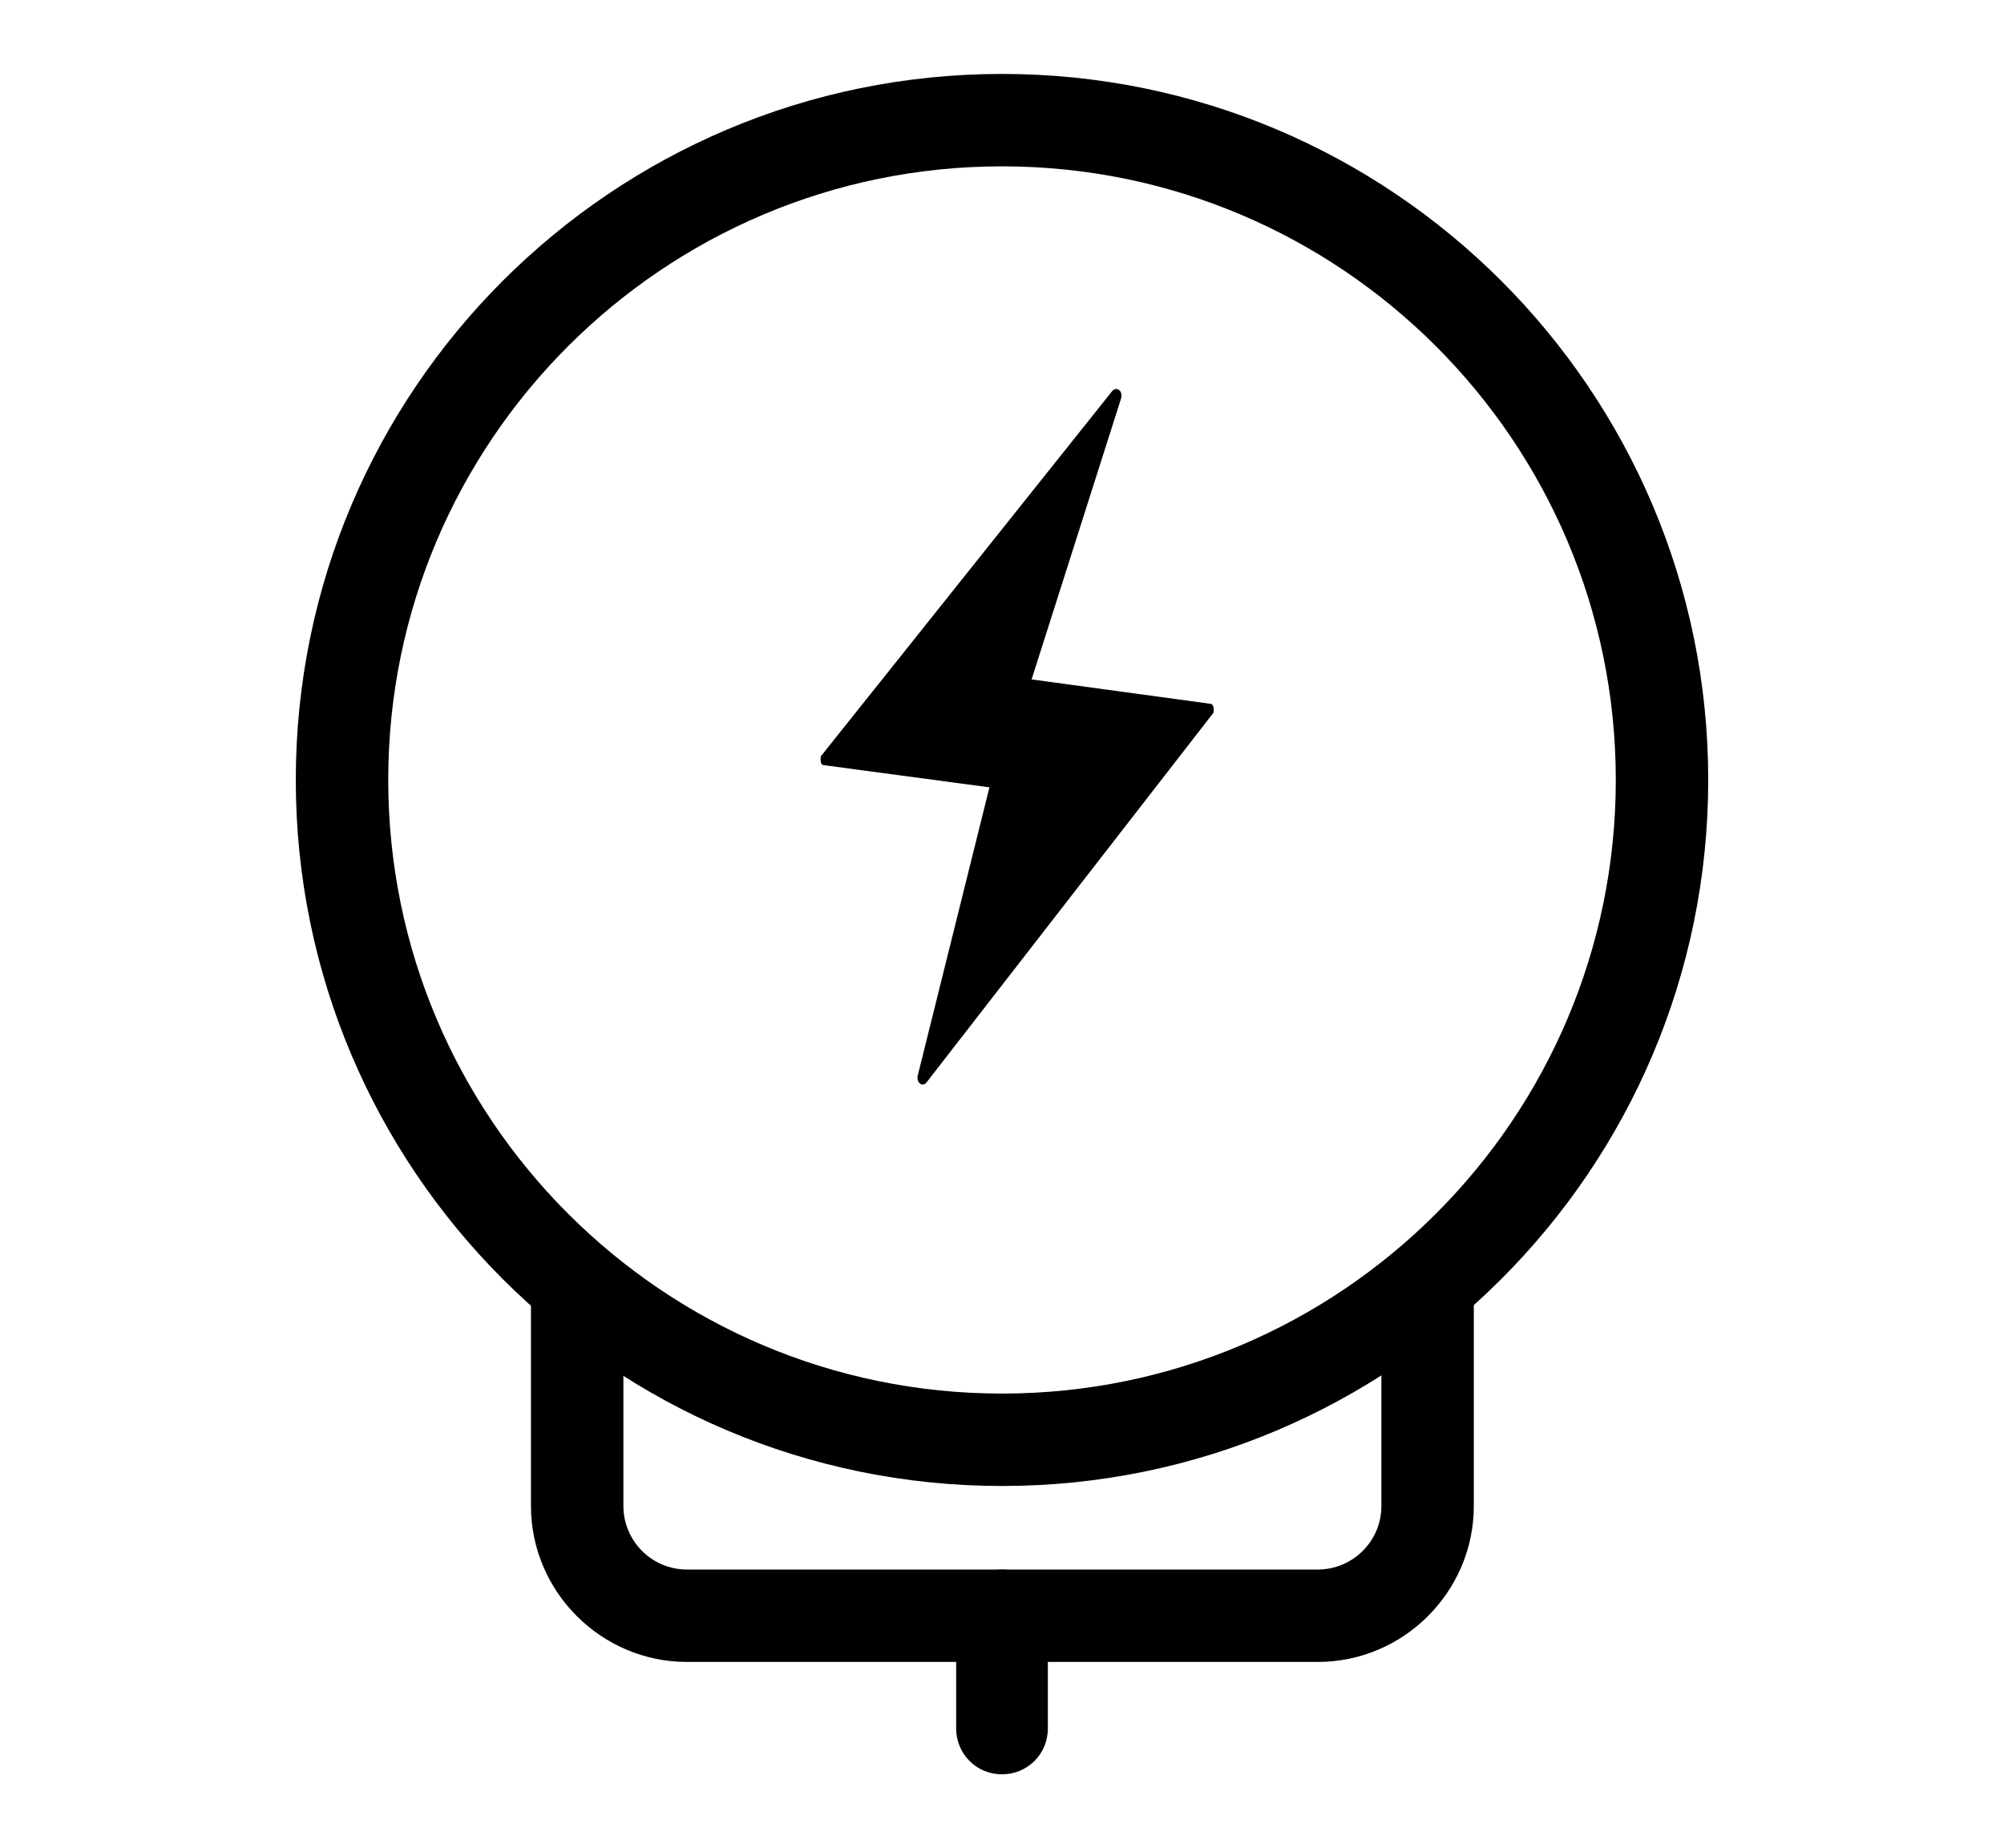
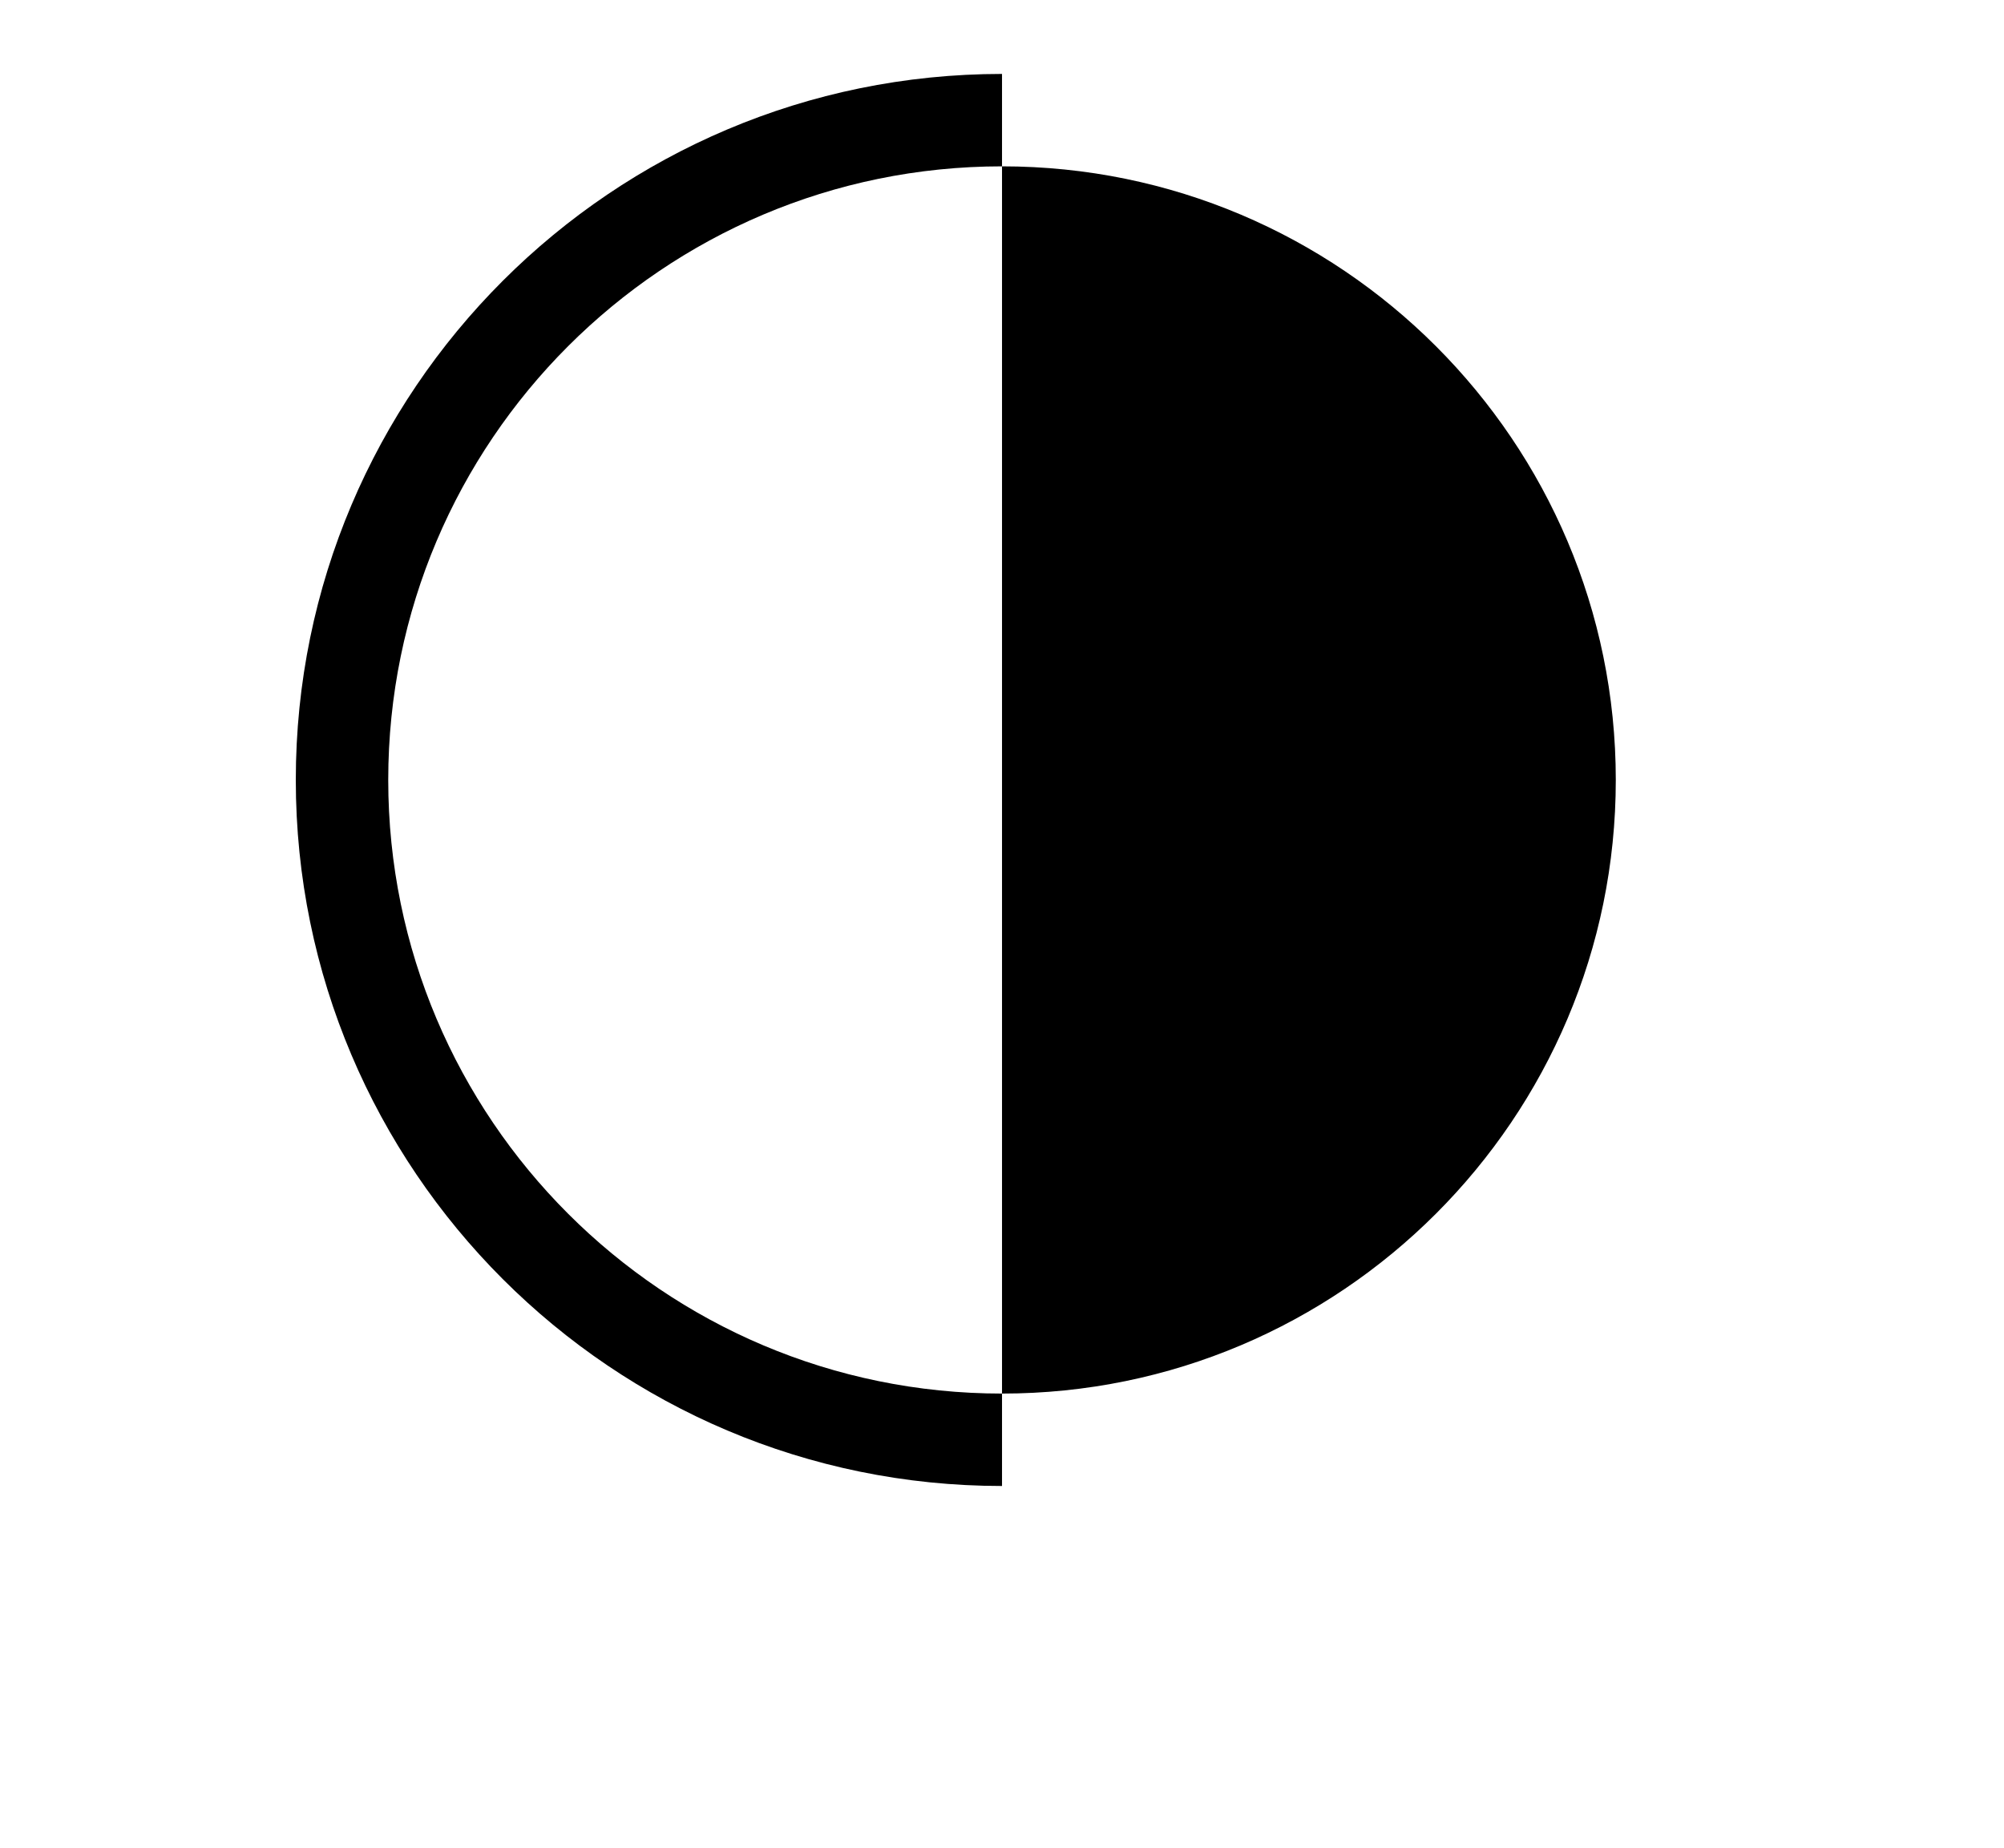
<svg xmlns="http://www.w3.org/2000/svg" t="1758283084269" class="icon" viewBox="0 0 1110 1024" version="1.1" p-id="59040" width="216.797" height="200">
-   <path d="M555.008 823.296C339.149 823.296 163.84 647.987 163.84 432.128S339.149 40.96 555.008 40.96s391.168 175.309 391.168 391.168-175.309 391.168-391.168 391.168z m0-731.136c-187.597 0-339.968 152.371-339.968 339.968s152.371 339.968 339.968 339.968 339.968-152.371 339.968-339.968-152.371-339.968-339.968-339.968z" p-id="59041" />
-   <path d="M729.907 920.781H380.518c-47.514 0-86.426-38.912-86.426-86.426v-116.326h51.2v116.326c0 19.251 15.565 35.226 35.226 35.226h349.389c19.251 0 35.226-15.565 35.226-35.226v-116.326h51.2v116.326c0 47.514-38.912 86.426-86.426 86.426z" p-id="59042" />
-   <path d="M555.008 983.04c-14.336 0-25.395-11.469-25.395-25.395v-62.669c0-14.336 11.469-25.395 25.395-25.395s25.395 11.469 25.395 25.395v62.669c0 14.336-11.469 25.395-25.395 25.395zM513.229 599.654l158.925-204.8s0.819-4.506-1.638-4.915l-99.123-13.517 49.562-155.648c1.229-4.096-2.458-6.963-4.915-4.096l-161.382 202.342s-0.819 4.915 1.638 4.915l91.75 12.288-39.731 159.744c-0.819 4.096 2.867 6.554 4.915 3.686z" p-id="59043" />
+   <path d="M555.008 823.296C339.149 823.296 163.84 647.987 163.84 432.128S339.149 40.96 555.008 40.96z m0-731.136c-187.597 0-339.968 152.371-339.968 339.968s152.371 339.968 339.968 339.968 339.968-152.371 339.968-339.968-152.371-339.968-339.968-339.968z" p-id="59041" />
</svg>